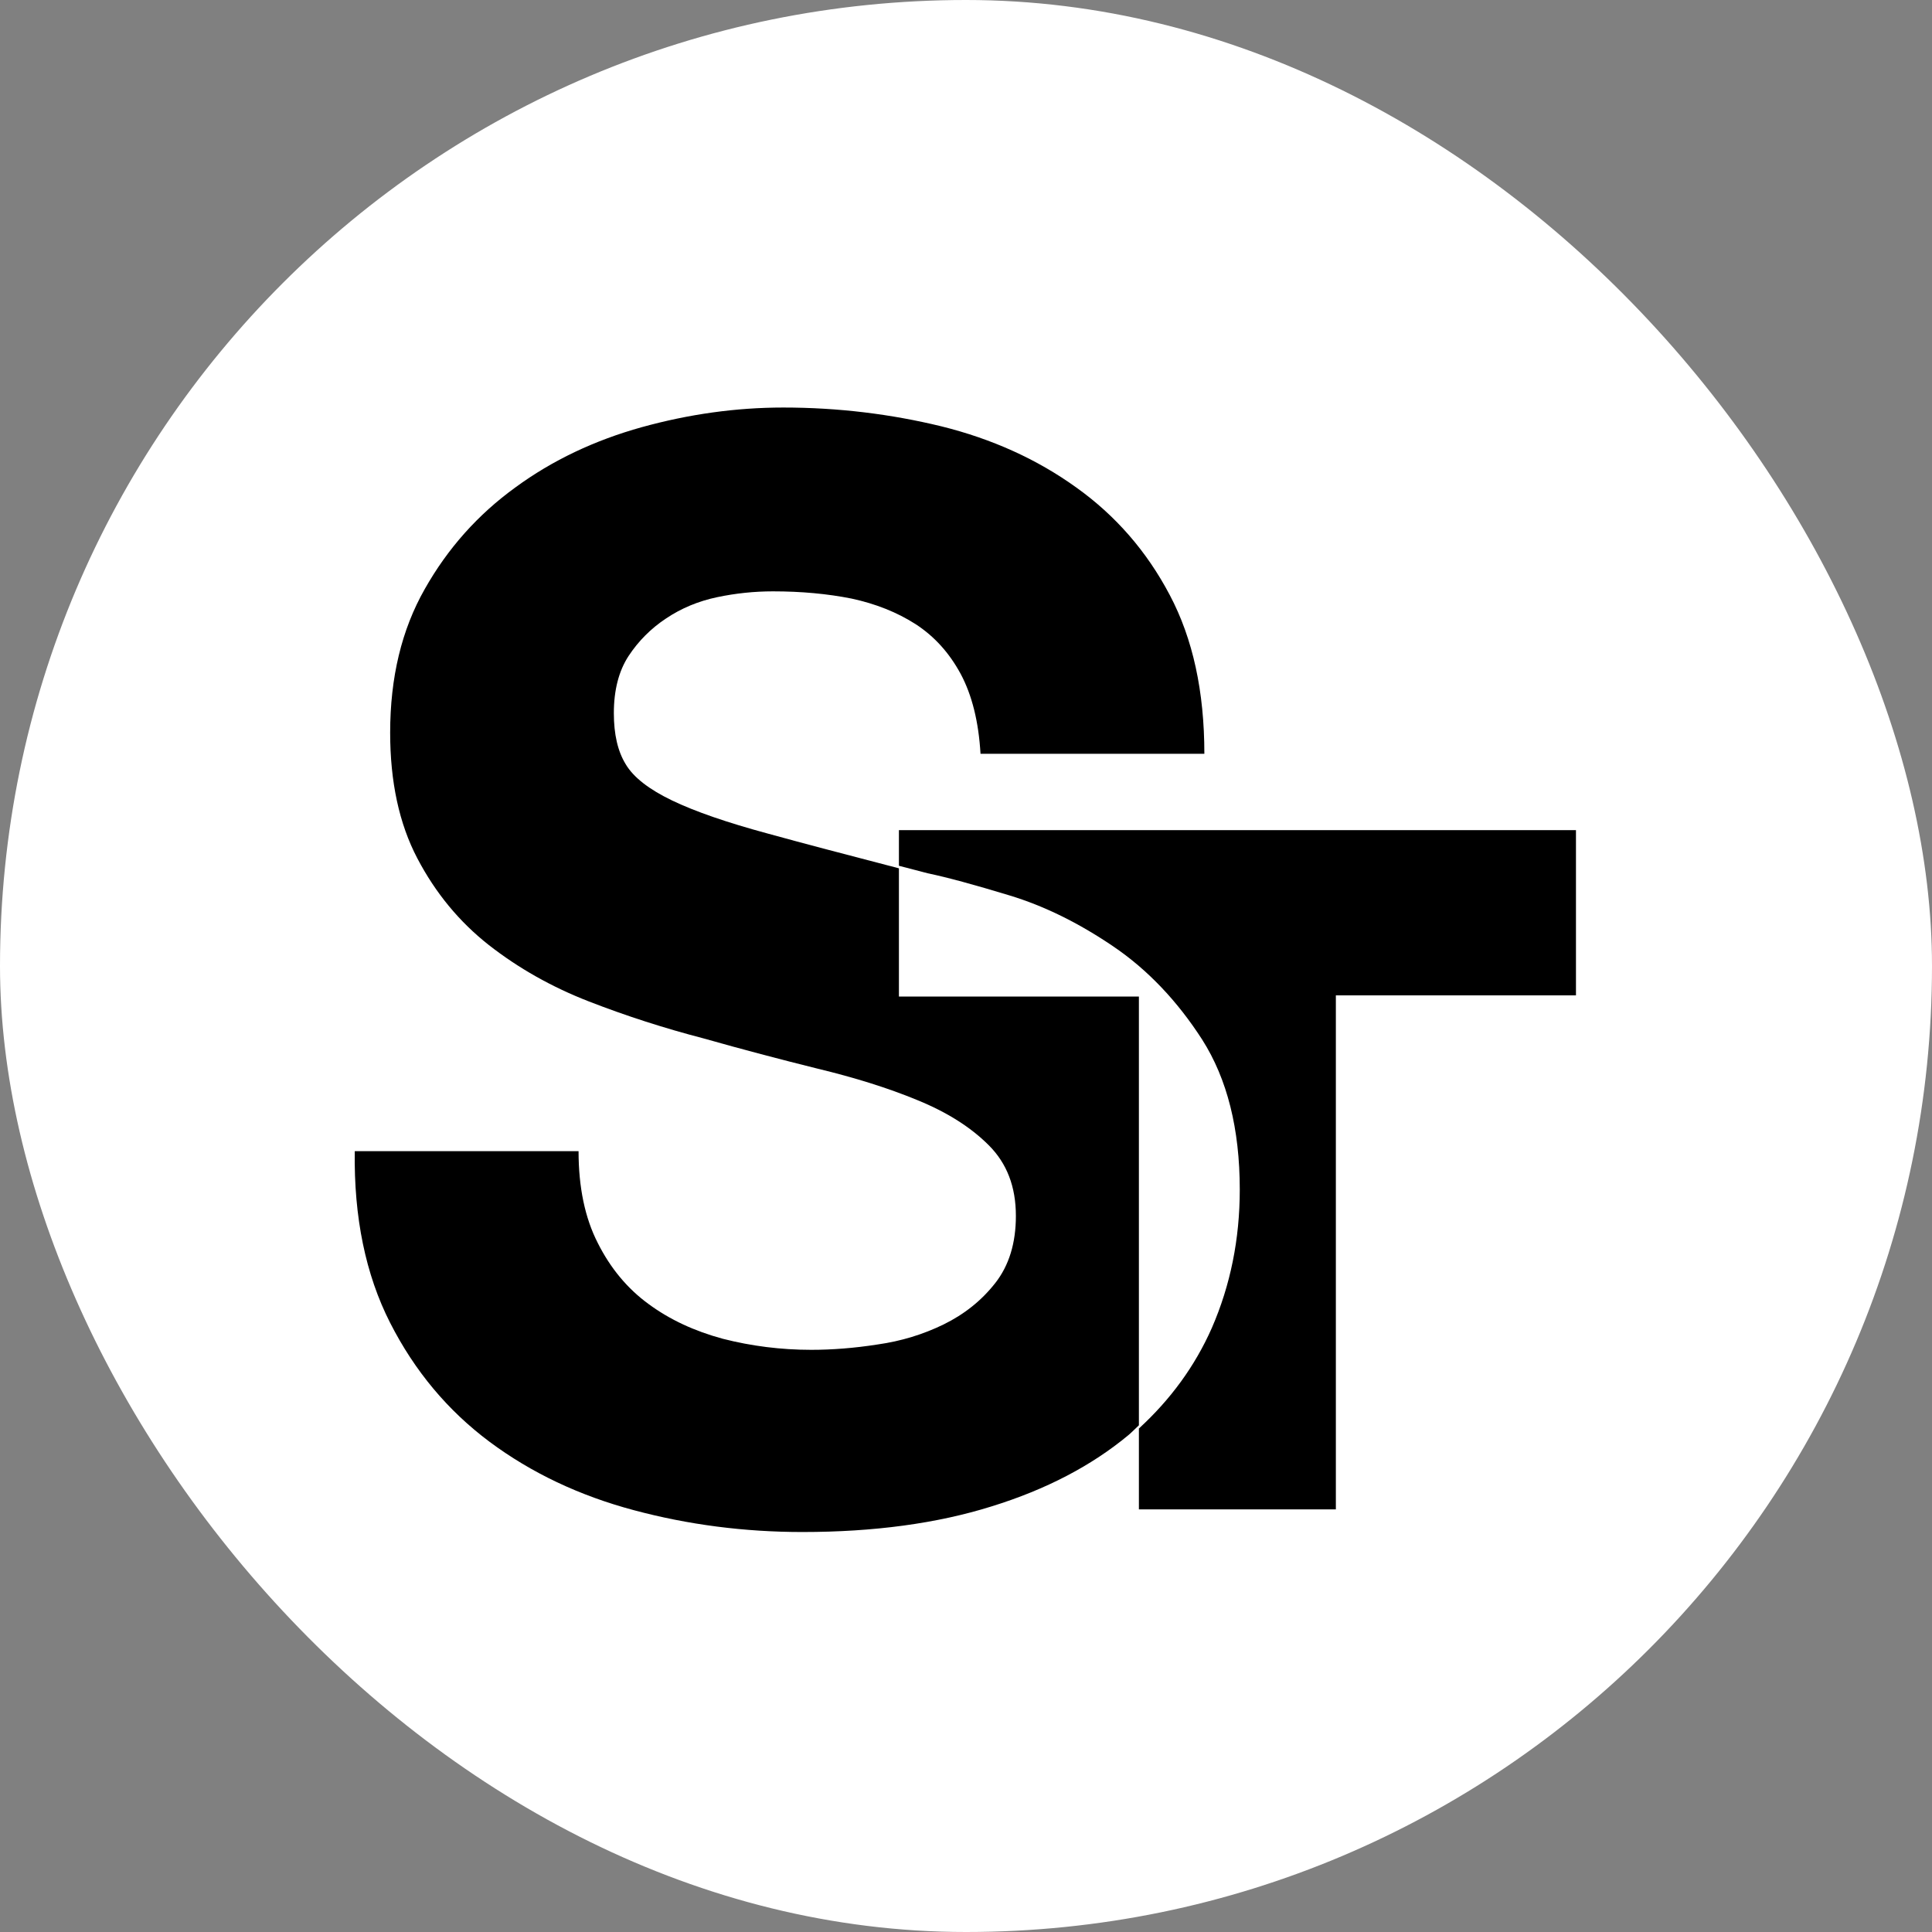
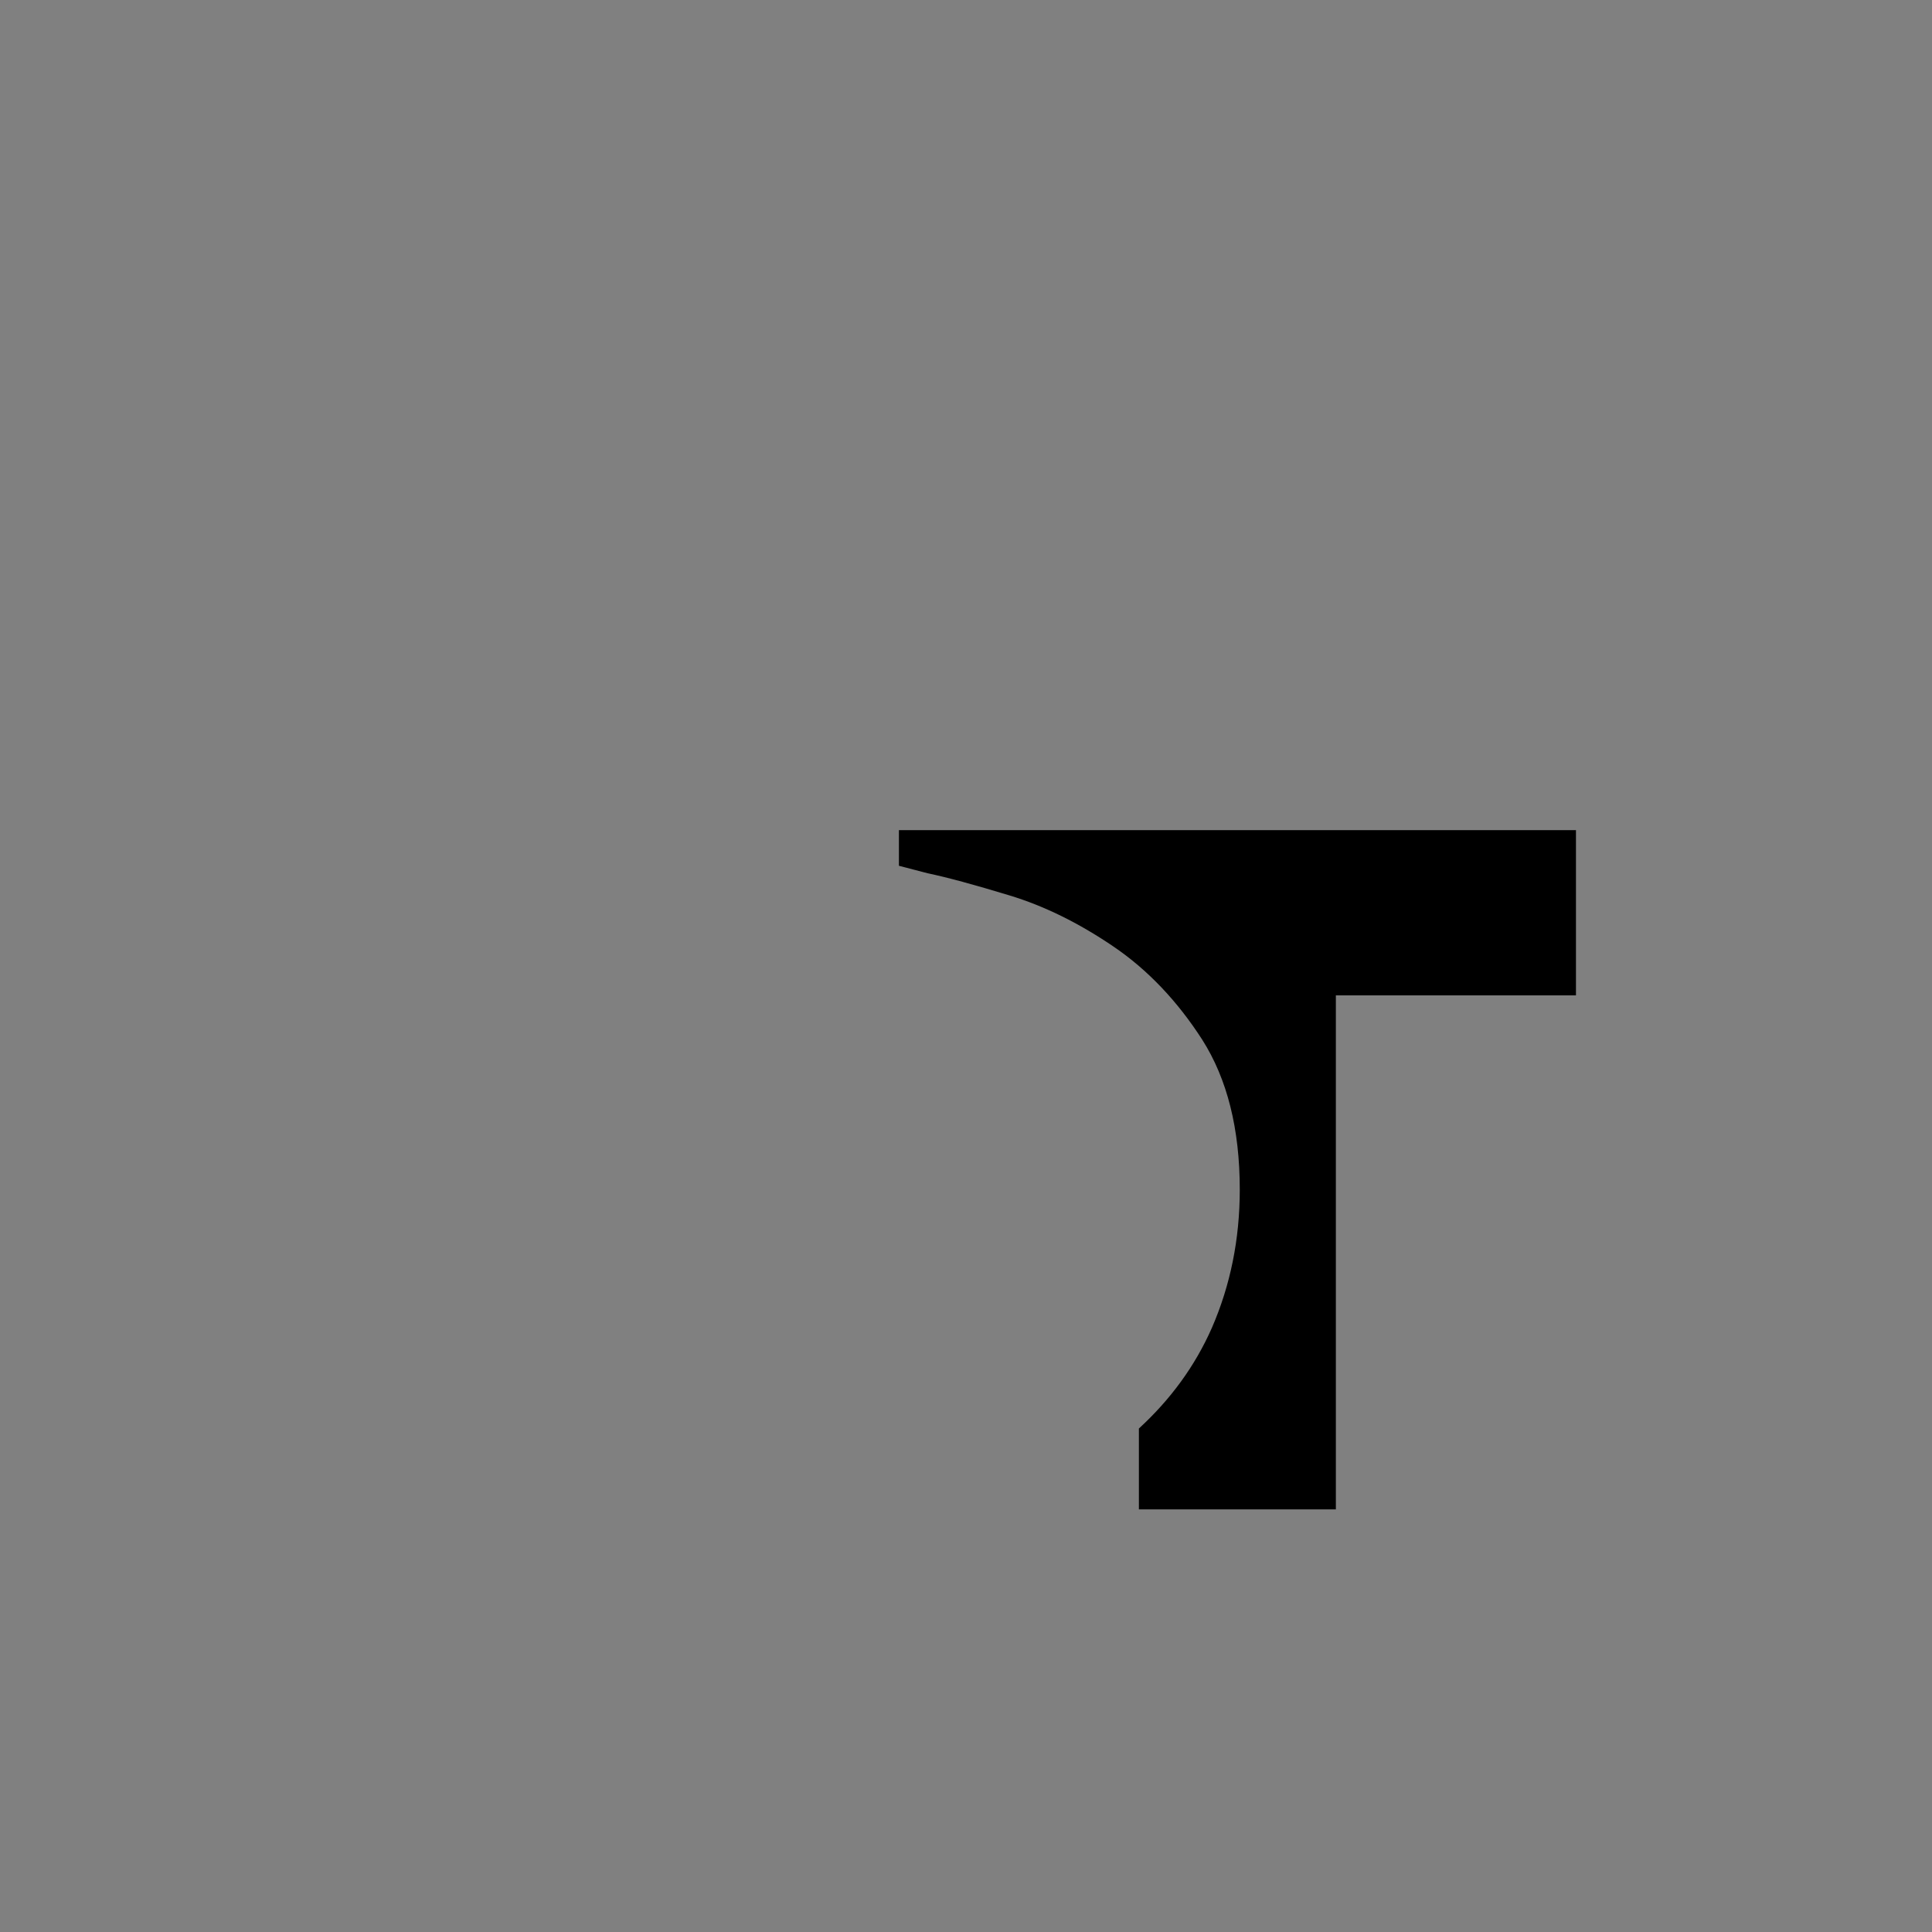
<svg xmlns="http://www.w3.org/2000/svg" width="256px" height="256px" viewBox="0 0 256 256" version="1.1">
  <rect x="0" y="0" width="256" height="256" fill="#808080" stroke="none" />
  <title>favicon</title>
  <desc>Created with Sketch.</desc>
  <g id="TOP" stroke="none" stroke-width="1" fill="none" fill-rule="evenodd">
    <g id="Common" transform="translate(-942, -402)">
      <g id="favicon" transform="translate(942, 402)">
-         <rect id="Rectangle-6" fill="#FFFFFF" x="0" y="0" width="256" height="256" rx="128" />
        <g id="Group-2" transform="translate(47, 54)" fill="#000000">
          <path d="M72.112,56 L72.112,60.719 C73.371,61.046 74.574,61.363 75.91,61.711 C78.51,62.251 82.117,63.237 86.737,64.639 C91.356,66.036 95.93,68.294 100.493,71.389 C105.041,74.467 108.987,78.616 112.296,83.755 C115.611,88.968 117.276,95.572 117.276,103.63 C117.276,110.202 116.032,116.313 113.576,121.957 C111.33,127.04 108.083,131.458 103.91,135.284 L103.91,146 L130.009,146 L130.009,77.889 L161.823,77.889 L161.823,56 L72.112,56 Z" id="Fill-28" />
-           <path d="M72.112,78.051 L72.112,61.057 C65.16,59.249 59.322,57.717 54.738,56.453 C49.343,54.994 45.109,53.534 42.061,52.07 C38.999,50.6 36.943,49.002 35.916,47.275 C34.857,45.559 34.338,43.298 34.338,40.492 C34.338,37.445 34.996,34.891 36.296,32.913 C37.596,30.94 39.256,29.27 41.27,27.939 C43.3,26.582 45.535,25.657 48.007,25.133 C50.473,24.614 52.95,24.357 55.422,24.357 C59.188,24.357 62.657,24.681 65.853,25.318 C69.039,26.007 71.866,27.127 74.342,28.715 C76.819,30.328 78.792,32.517 80.303,35.313 C81.798,38.118 82.672,41.618 82.924,45.883 L112.584,45.883 C112.584,37.63 111.063,30.631 107.995,24.835 C104.948,19.049 100.811,14.306 95.616,10.596 C90.416,6.855 84.465,4.162 77.76,2.497 C71.059,0.863 64.065,0 56.794,0 C50.55,0 44.297,0.874 38.048,2.6 C31.815,4.337 26.219,6.968 21.276,10.596 C16.332,14.178 12.334,18.653 9.287,24.044 C6.219,29.434 4.698,35.765 4.698,43.087 C4.698,49.603 5.896,55.158 8.301,59.737 C10.711,64.336 13.866,68.149 17.771,71.222 C21.671,74.269 26.085,76.776 31.034,78.698 C35.967,80.615 41.044,82.249 46.249,83.601 C51.321,85.039 56.342,86.36 61.28,87.588 C66.213,88.775 70.637,90.152 74.532,91.761 C78.448,93.354 81.593,95.332 83.998,97.732 C86.418,100.142 87.61,103.24 87.61,107.12 C87.61,110.717 86.701,113.682 84.882,116.005 C83.057,118.333 80.786,120.141 78.047,121.488 C75.324,122.819 72.395,123.713 69.286,124.15 C66.162,124.638 63.227,124.859 60.499,124.859 C56.46,124.859 52.565,124.36 48.793,123.399 C45.011,122.377 41.738,120.856 38.932,118.785 C36.131,116.745 33.881,114.032 32.216,110.717 C30.515,107.403 29.662,103.333 29.662,98.533 L0.007,98.533 C-0.117,107.31 1.446,114.9 4.698,121.287 C7.951,127.675 12.334,132.911 17.864,137.042 C23.388,141.153 29.765,144.18 36.99,146.107 C44.199,148.039 51.645,149 59.327,149 C68.813,149 77.179,147.864 84.394,145.603 C91.618,143.368 97.661,140.203 102.548,136.138 C103.021,135.732 103.453,135.28 103.91,134.858 L103.91,78.051 L72.112,78.051 Z" id="Fill-29" />
        </g>
      </g>
    </g>
  </g>
</svg>